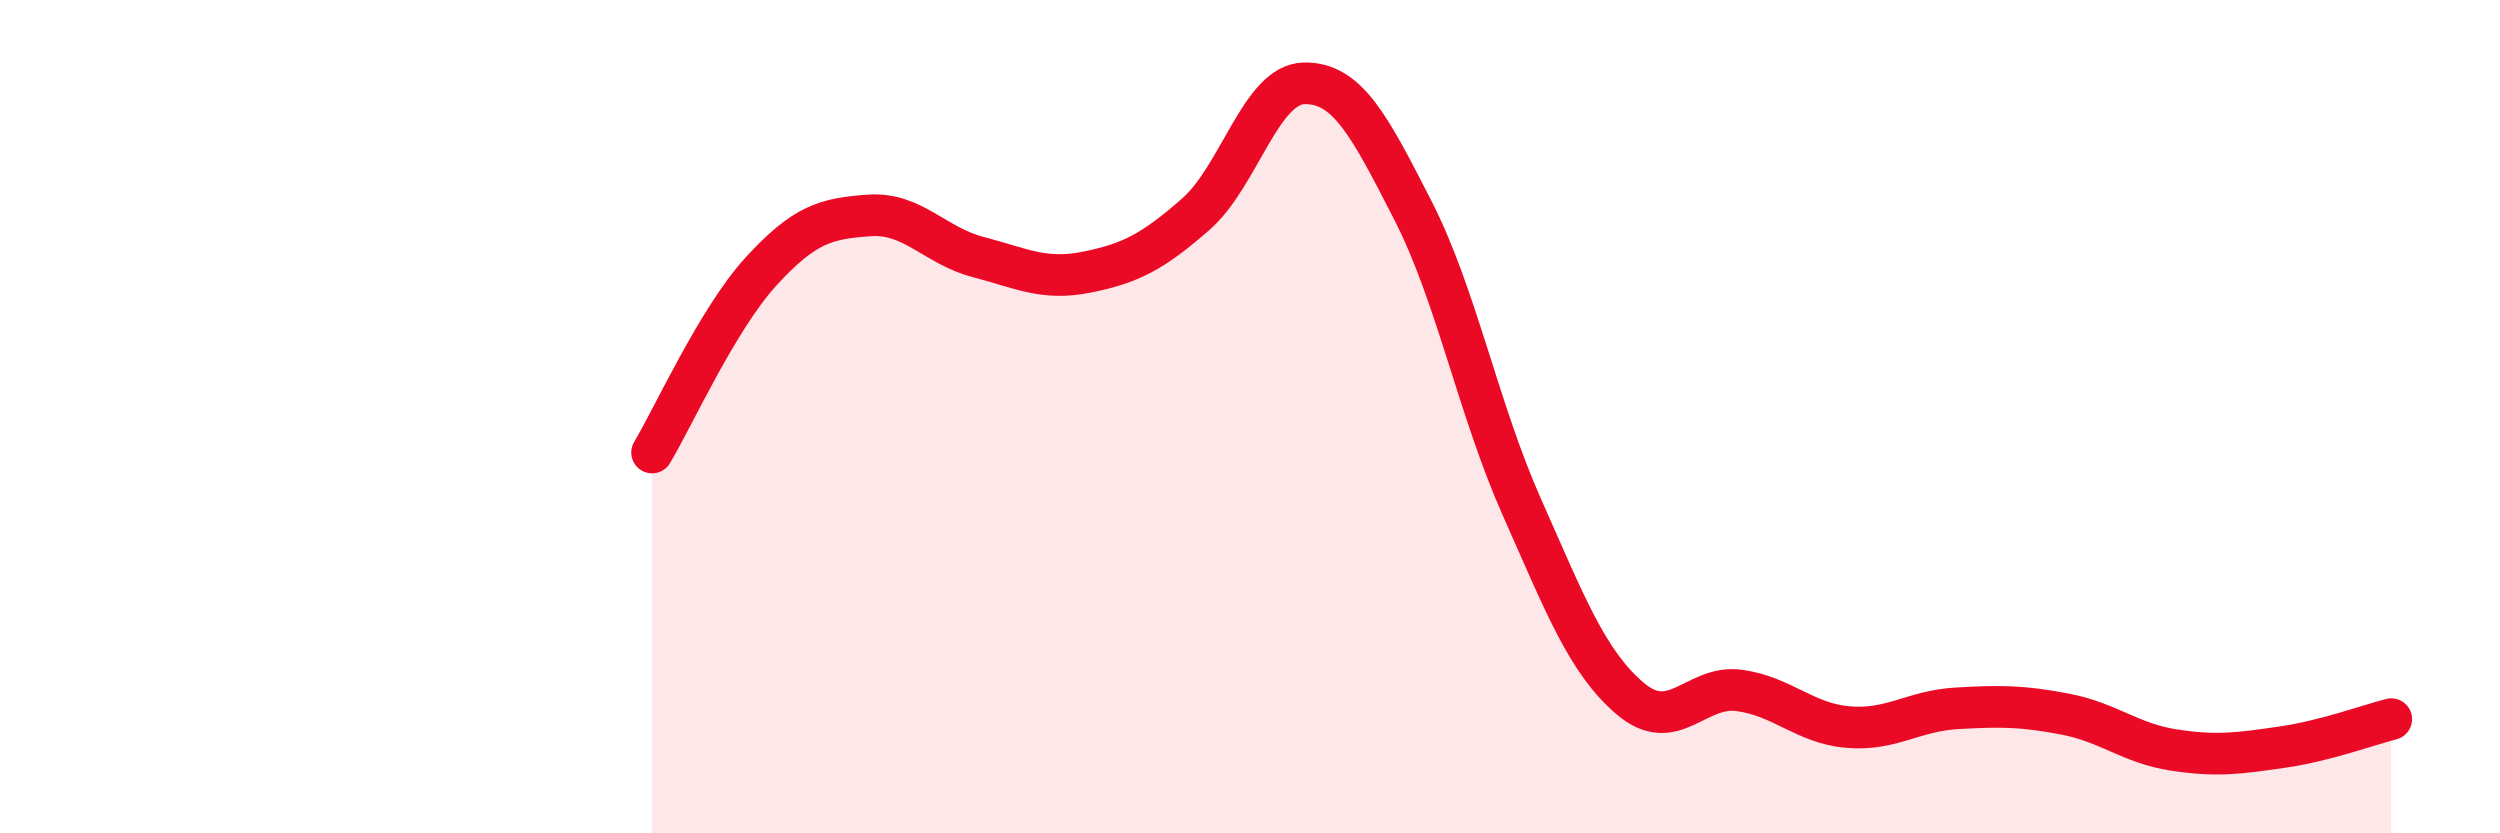
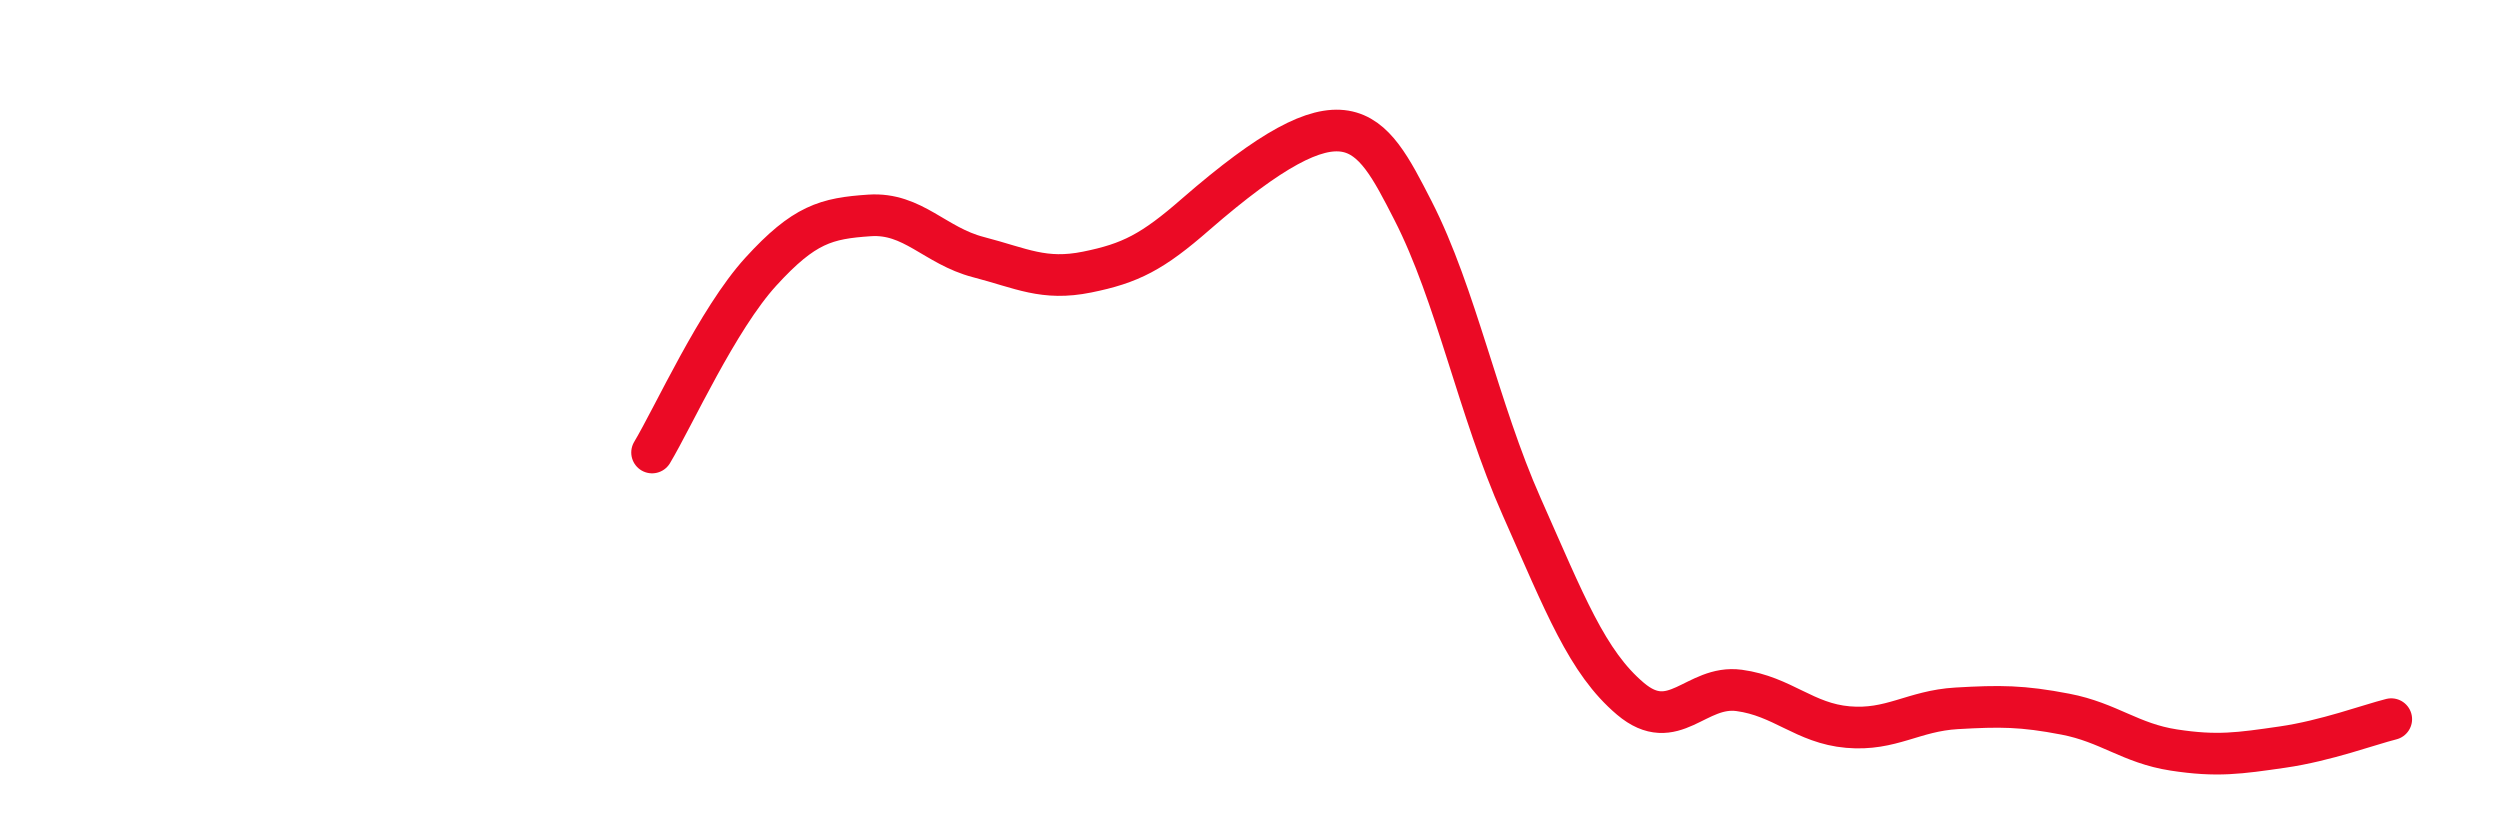
<svg xmlns="http://www.w3.org/2000/svg" width="60" height="20" viewBox="0 0 60 20">
-   <path d="M 15.65,10.86 C 16.17,9.99 17.22,7.66 18.26,6.52 C 19.3,5.38 19.83,5.24 20.87,5.17 C 21.91,5.1 22.44,5.9 23.48,6.17 C 24.52,6.44 25.05,6.74 26.09,6.53 C 27.13,6.32 27.66,6.05 28.7,5.14 C 29.74,4.23 30.26,2.02 31.3,2 C 32.34,1.98 32.87,3.02 33.91,5.05 C 34.95,7.08 35.48,9.82 36.52,12.16 C 37.56,14.5 38.09,15.89 39.13,16.77 C 40.17,17.65 40.7,16.43 41.74,16.57 C 42.78,16.71 43.31,17.36 44.35,17.45 C 45.39,17.54 45.92,17.06 46.96,17 C 48,16.94 48.53,16.94 49.57,17.14 C 50.61,17.34 51.13,17.84 52.17,18 C 53.21,18.16 53.74,18.08 54.78,17.93 C 55.82,17.78 56.87,17.39 57.39,17.26L57.39 20L15.65 20Z" fill="#EB0A25" opacity="0.1" stroke-linecap="round" stroke-linejoin="round" />
-   <path d="M 15.65,10.86 C 16.17,9.99 17.22,7.66 18.26,6.52 C 19.3,5.38 19.83,5.24 20.87,5.17 C 21.91,5.1 22.44,5.9 23.48,6.17 C 24.52,6.44 25.05,6.74 26.09,6.53 C 27.13,6.32 27.66,6.05 28.7,5.14 C 29.74,4.23 30.26,2.02 31.3,2 C 32.34,1.98 32.87,3.02 33.91,5.05 C 34.95,7.08 35.48,9.82 36.52,12.16 C 37.56,14.5 38.09,15.89 39.13,16.77 C 40.17,17.65 40.7,16.43 41.74,16.57 C 42.78,16.71 43.31,17.36 44.35,17.45 C 45.39,17.54 45.92,17.06 46.96,17 C 48,16.94 48.53,16.94 49.57,17.14 C 50.61,17.34 51.13,17.84 52.17,18 C 53.21,18.16 53.74,18.08 54.78,17.93 C 55.82,17.78 56.87,17.39 57.39,17.26" stroke="#EB0A25" stroke-width="1" fill="none" stroke-linecap="round" stroke-linejoin="round" />
+   <path d="M 15.65,10.86 C 16.17,9.99 17.22,7.66 18.26,6.52 C 19.3,5.38 19.83,5.24 20.87,5.17 C 21.91,5.1 22.44,5.9 23.48,6.17 C 24.52,6.44 25.05,6.74 26.09,6.53 C 27.13,6.32 27.66,6.05 28.7,5.14 C 32.34,1.98 32.87,3.02 33.91,5.05 C 34.95,7.08 35.48,9.82 36.52,12.16 C 37.56,14.5 38.09,15.89 39.13,16.77 C 40.17,17.65 40.7,16.43 41.74,16.57 C 42.78,16.71 43.31,17.36 44.35,17.45 C 45.39,17.54 45.92,17.06 46.96,17 C 48,16.94 48.53,16.94 49.57,17.14 C 50.61,17.34 51.13,17.84 52.17,18 C 53.21,18.16 53.74,18.08 54.78,17.93 C 55.82,17.78 56.87,17.39 57.39,17.26" stroke="#EB0A25" stroke-width="1" fill="none" stroke-linecap="round" stroke-linejoin="round" />
</svg>